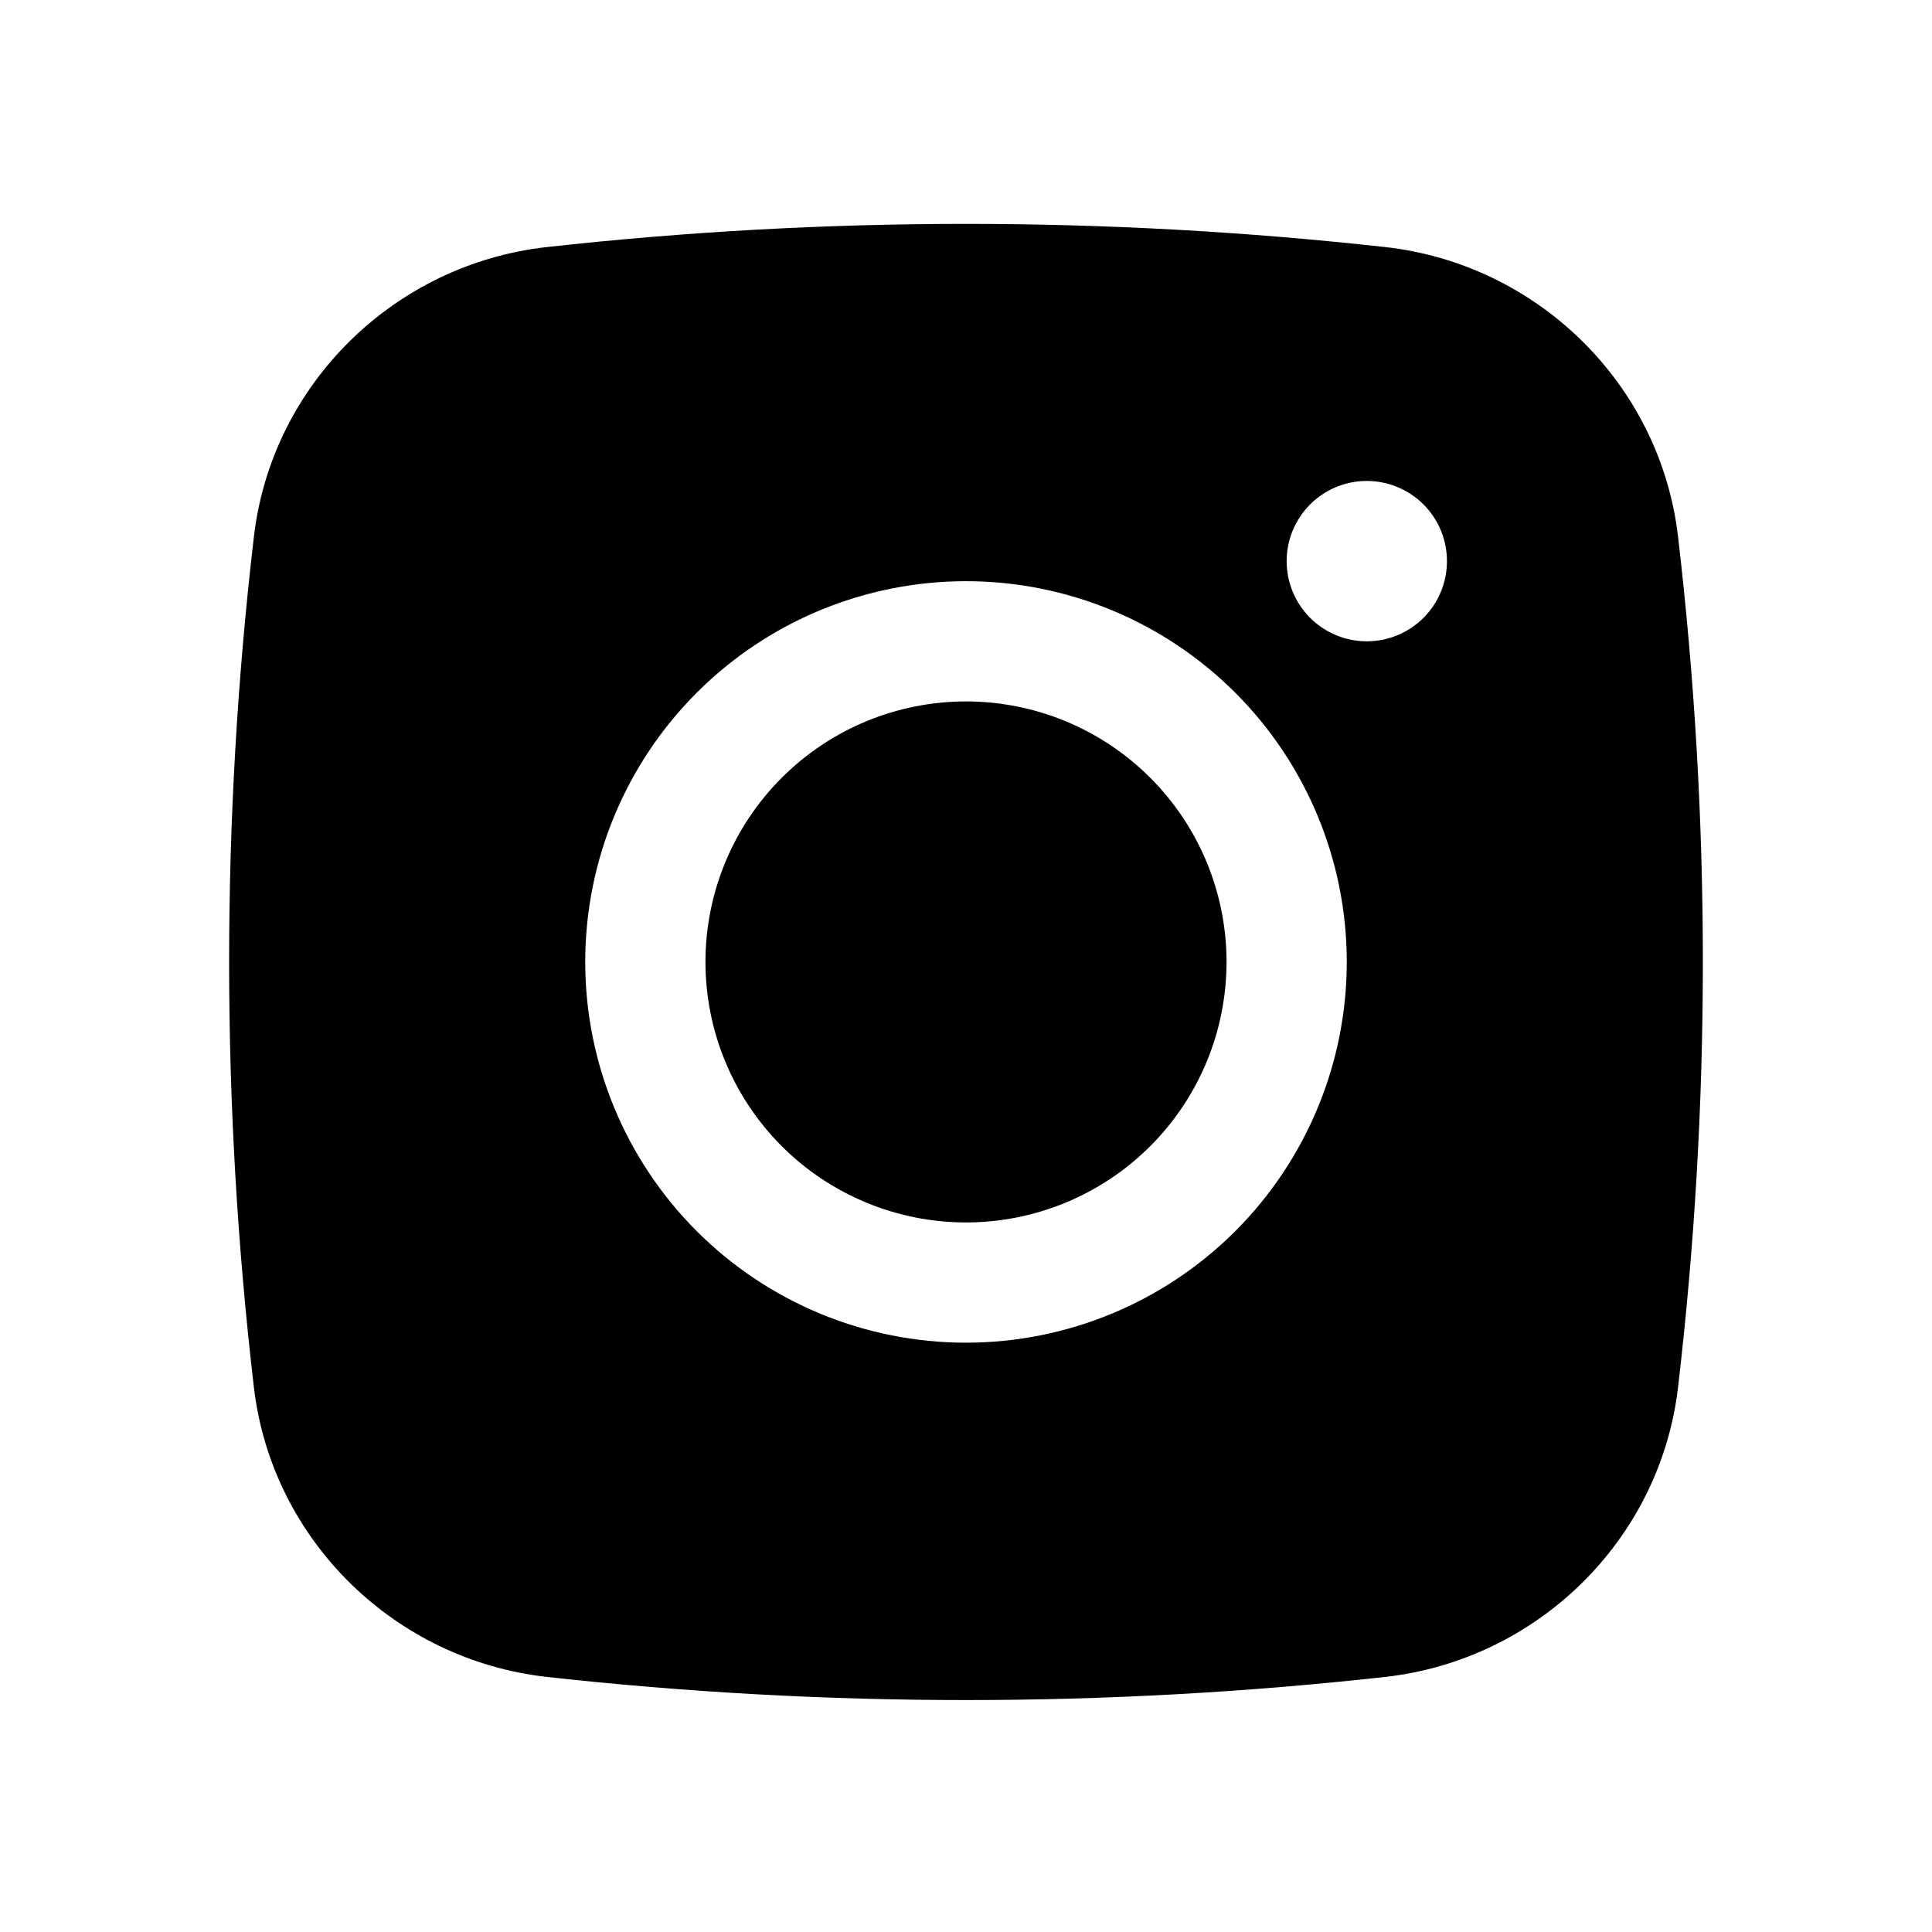
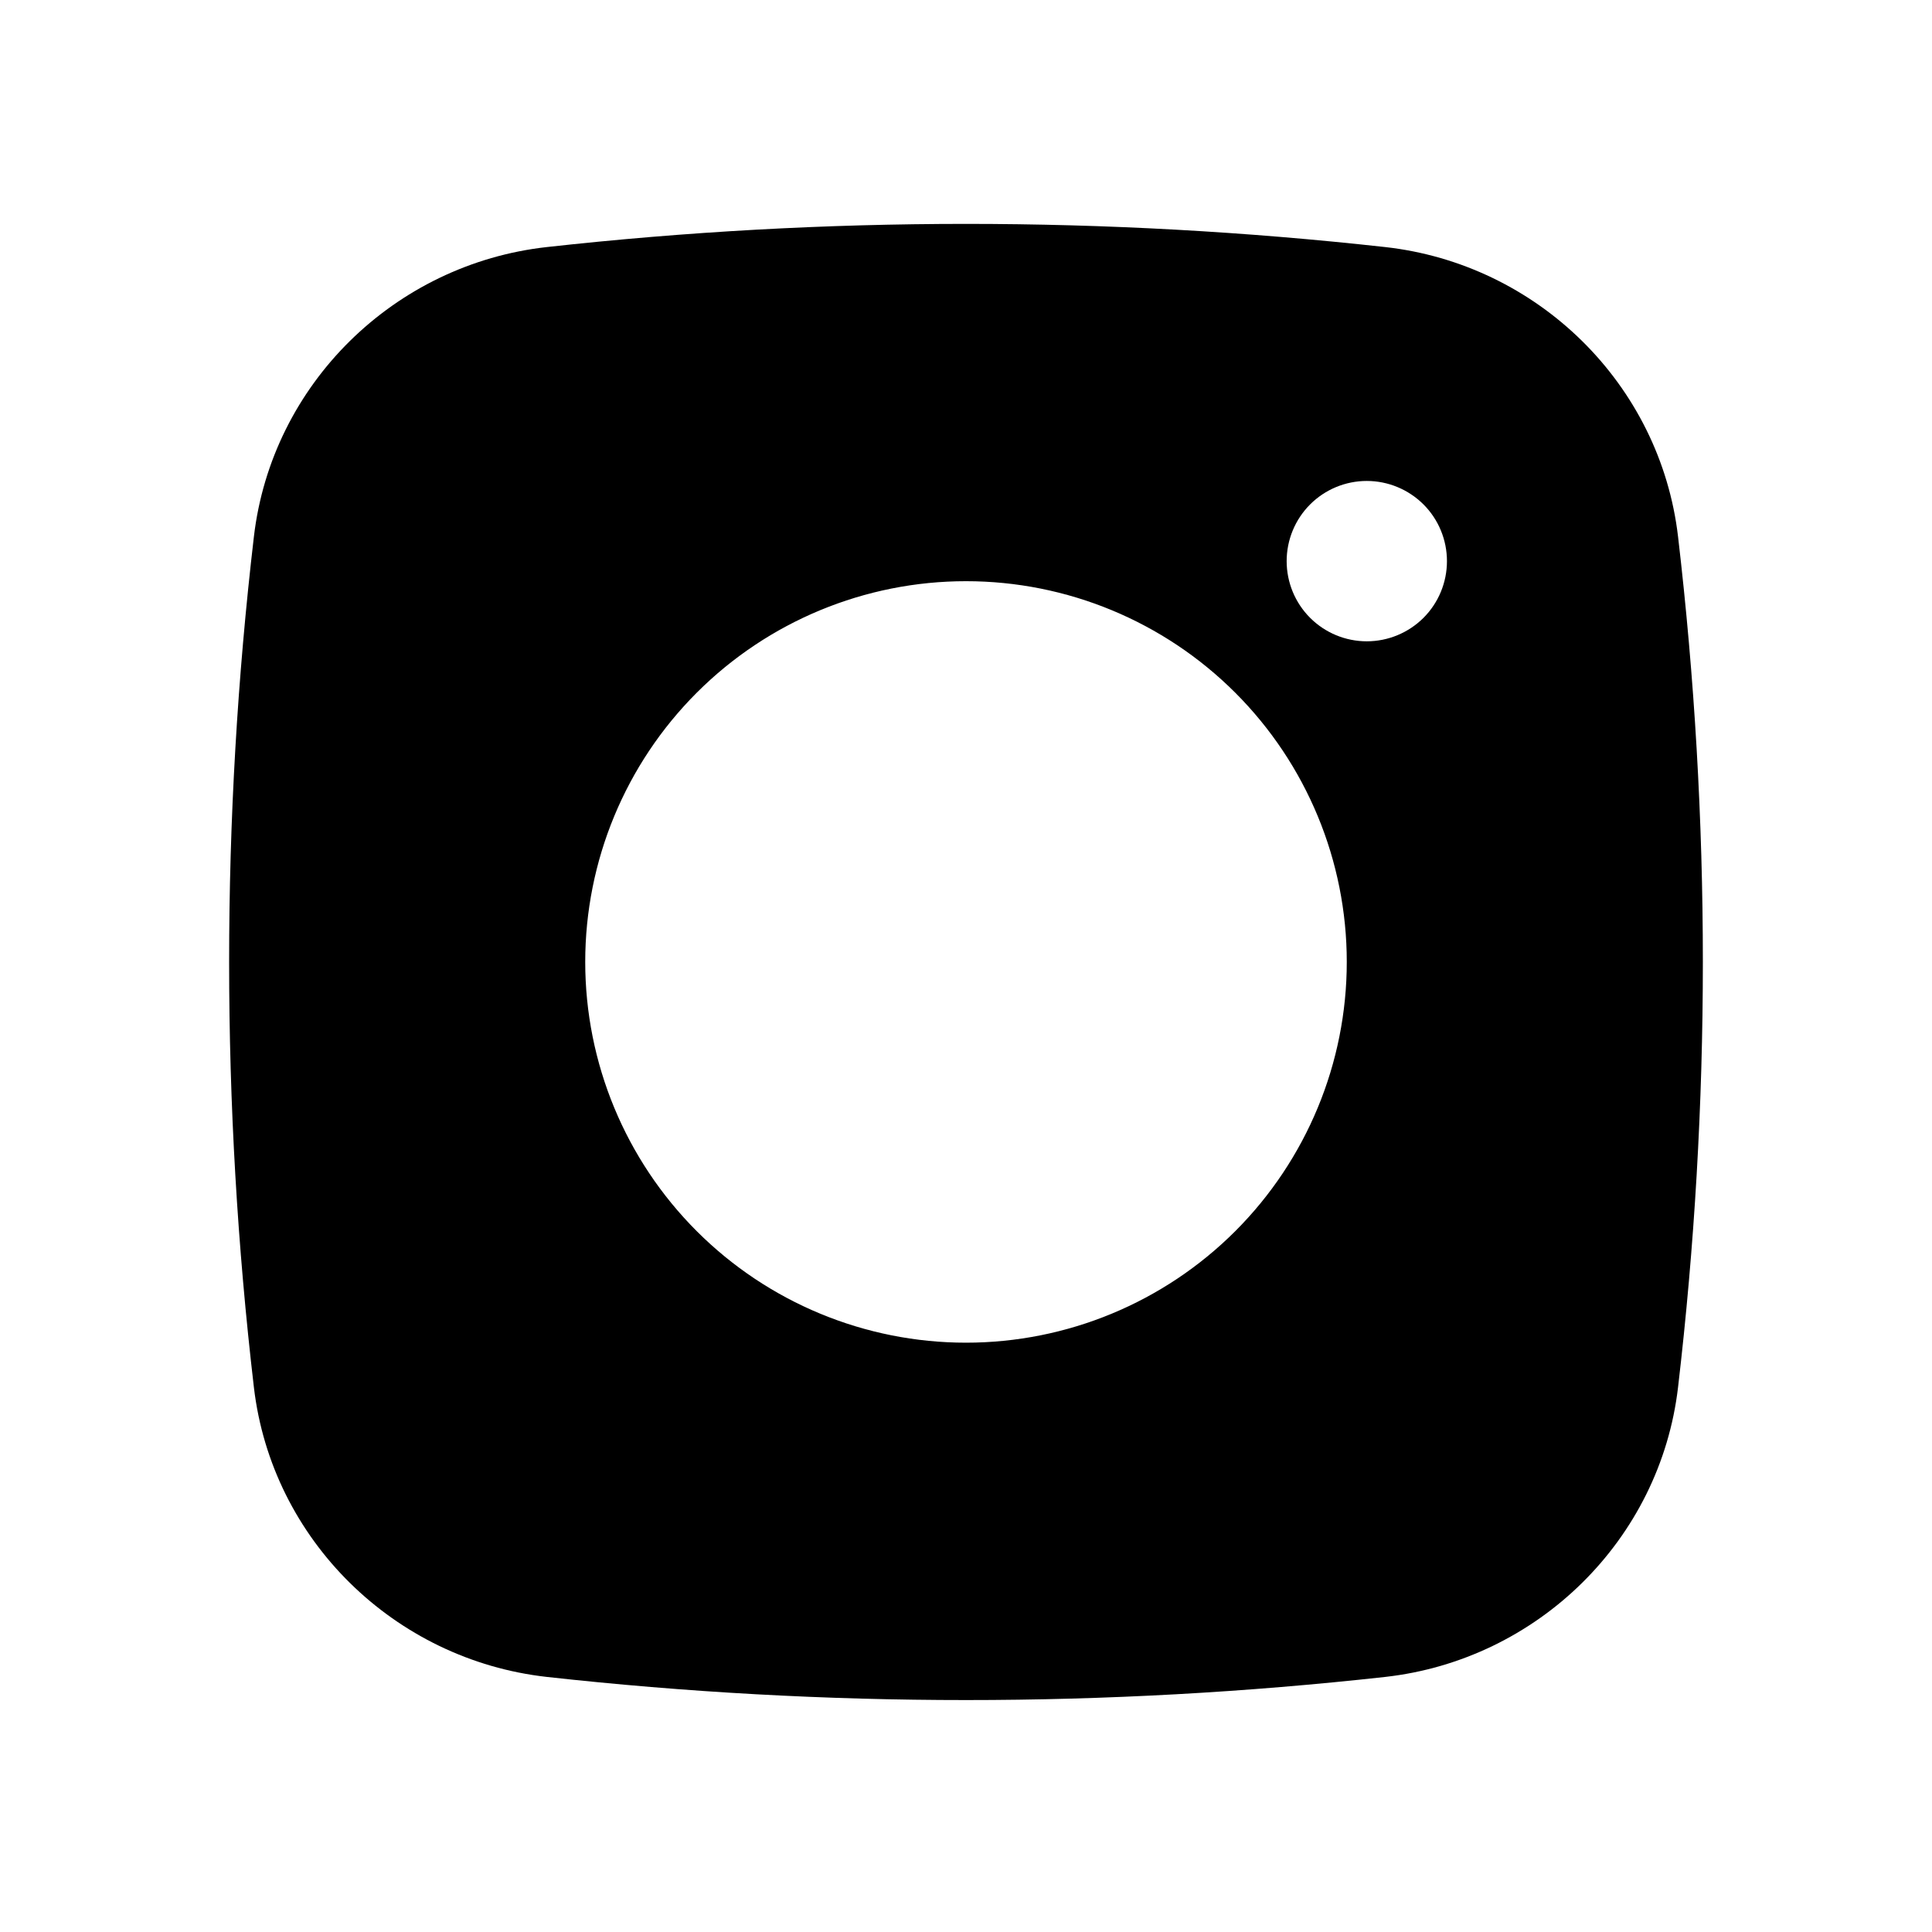
<svg xmlns="http://www.w3.org/2000/svg" width="34" height="34" viewBox="0 0 34 34" fill="none">
-   <path d="M17 12.344C15.784 12.344 14.618 12.827 13.758 13.687C12.898 14.546 12.415 15.713 12.415 16.929C12.415 18.145 12.898 19.311 13.758 20.171C14.618 21.03 15.784 21.513 17 21.513C18.216 21.513 19.382 21.03 20.242 20.171C21.102 19.311 21.585 18.145 21.585 16.929C21.585 15.713 21.102 14.546 20.242 13.687C19.382 12.827 18.216 12.344 17 12.344Z" fill="black" />
  <path fill-rule="evenodd" clip-rule="evenodd" d="M9.622 4.348C14.525 3.804 19.474 3.804 24.378 4.348C27.057 4.647 29.217 6.756 29.531 9.445C30.113 14.417 30.113 19.44 29.531 24.412C29.217 27.101 27.057 29.21 24.379 29.511C19.475 30.054 14.526 30.054 9.622 29.511C6.943 29.21 4.783 27.101 4.468 24.414C3.887 19.441 3.887 14.417 4.468 9.445C4.783 6.756 6.943 4.647 9.622 4.348ZM24.053 8.464C23.679 8.464 23.32 8.613 23.056 8.877C22.791 9.142 22.643 9.501 22.643 9.875C22.643 10.249 22.791 10.608 23.056 10.873C23.32 11.137 23.679 11.286 24.053 11.286C24.427 11.286 24.786 11.137 25.051 10.873C25.316 10.608 25.464 10.249 25.464 9.875C25.464 9.501 25.316 9.142 25.051 8.877C24.786 8.613 24.427 8.464 24.053 8.464ZM10.299 16.928C10.299 15.151 11.005 13.447 12.262 12.19C13.518 10.934 15.223 10.228 17 10.228C18.777 10.228 20.481 10.934 21.738 12.19C22.995 13.447 23.701 15.151 23.701 16.928C23.701 18.706 22.995 20.41 21.738 21.667C20.481 22.923 18.777 23.629 17 23.629C15.223 23.629 13.518 22.923 12.262 21.667C11.005 20.41 10.299 18.706 10.299 16.928Z" fill="black" />
</svg>